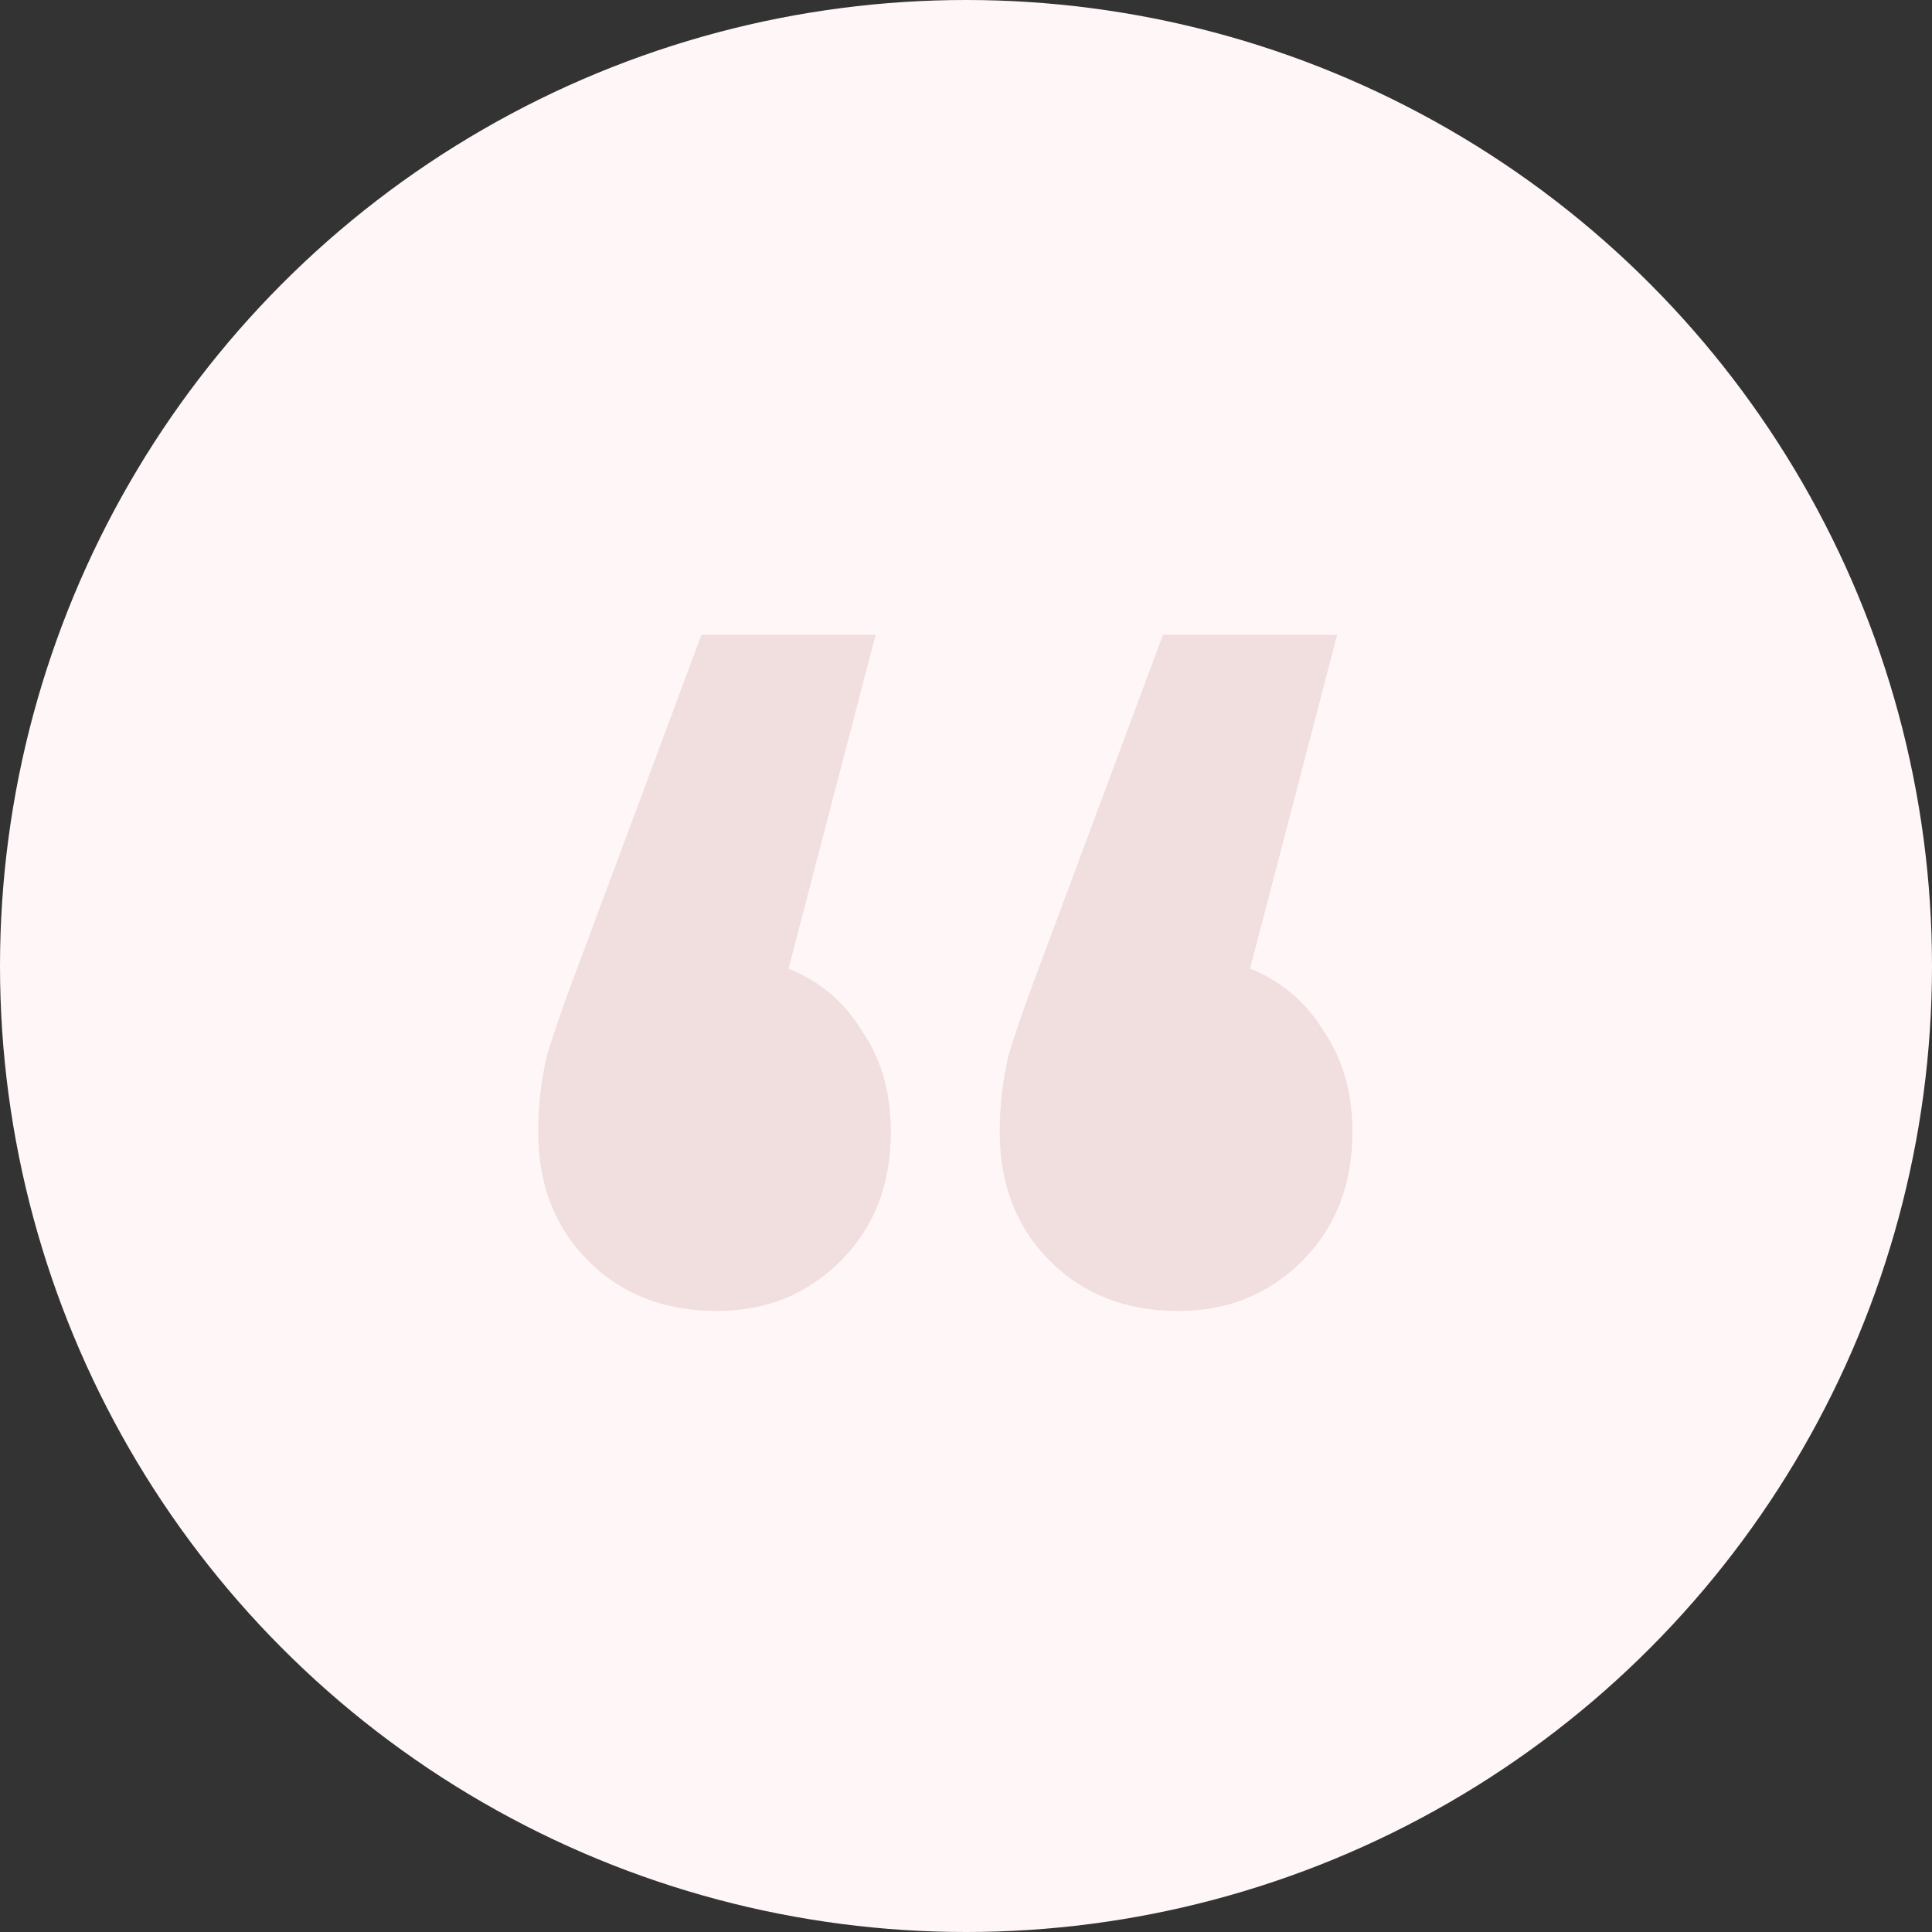
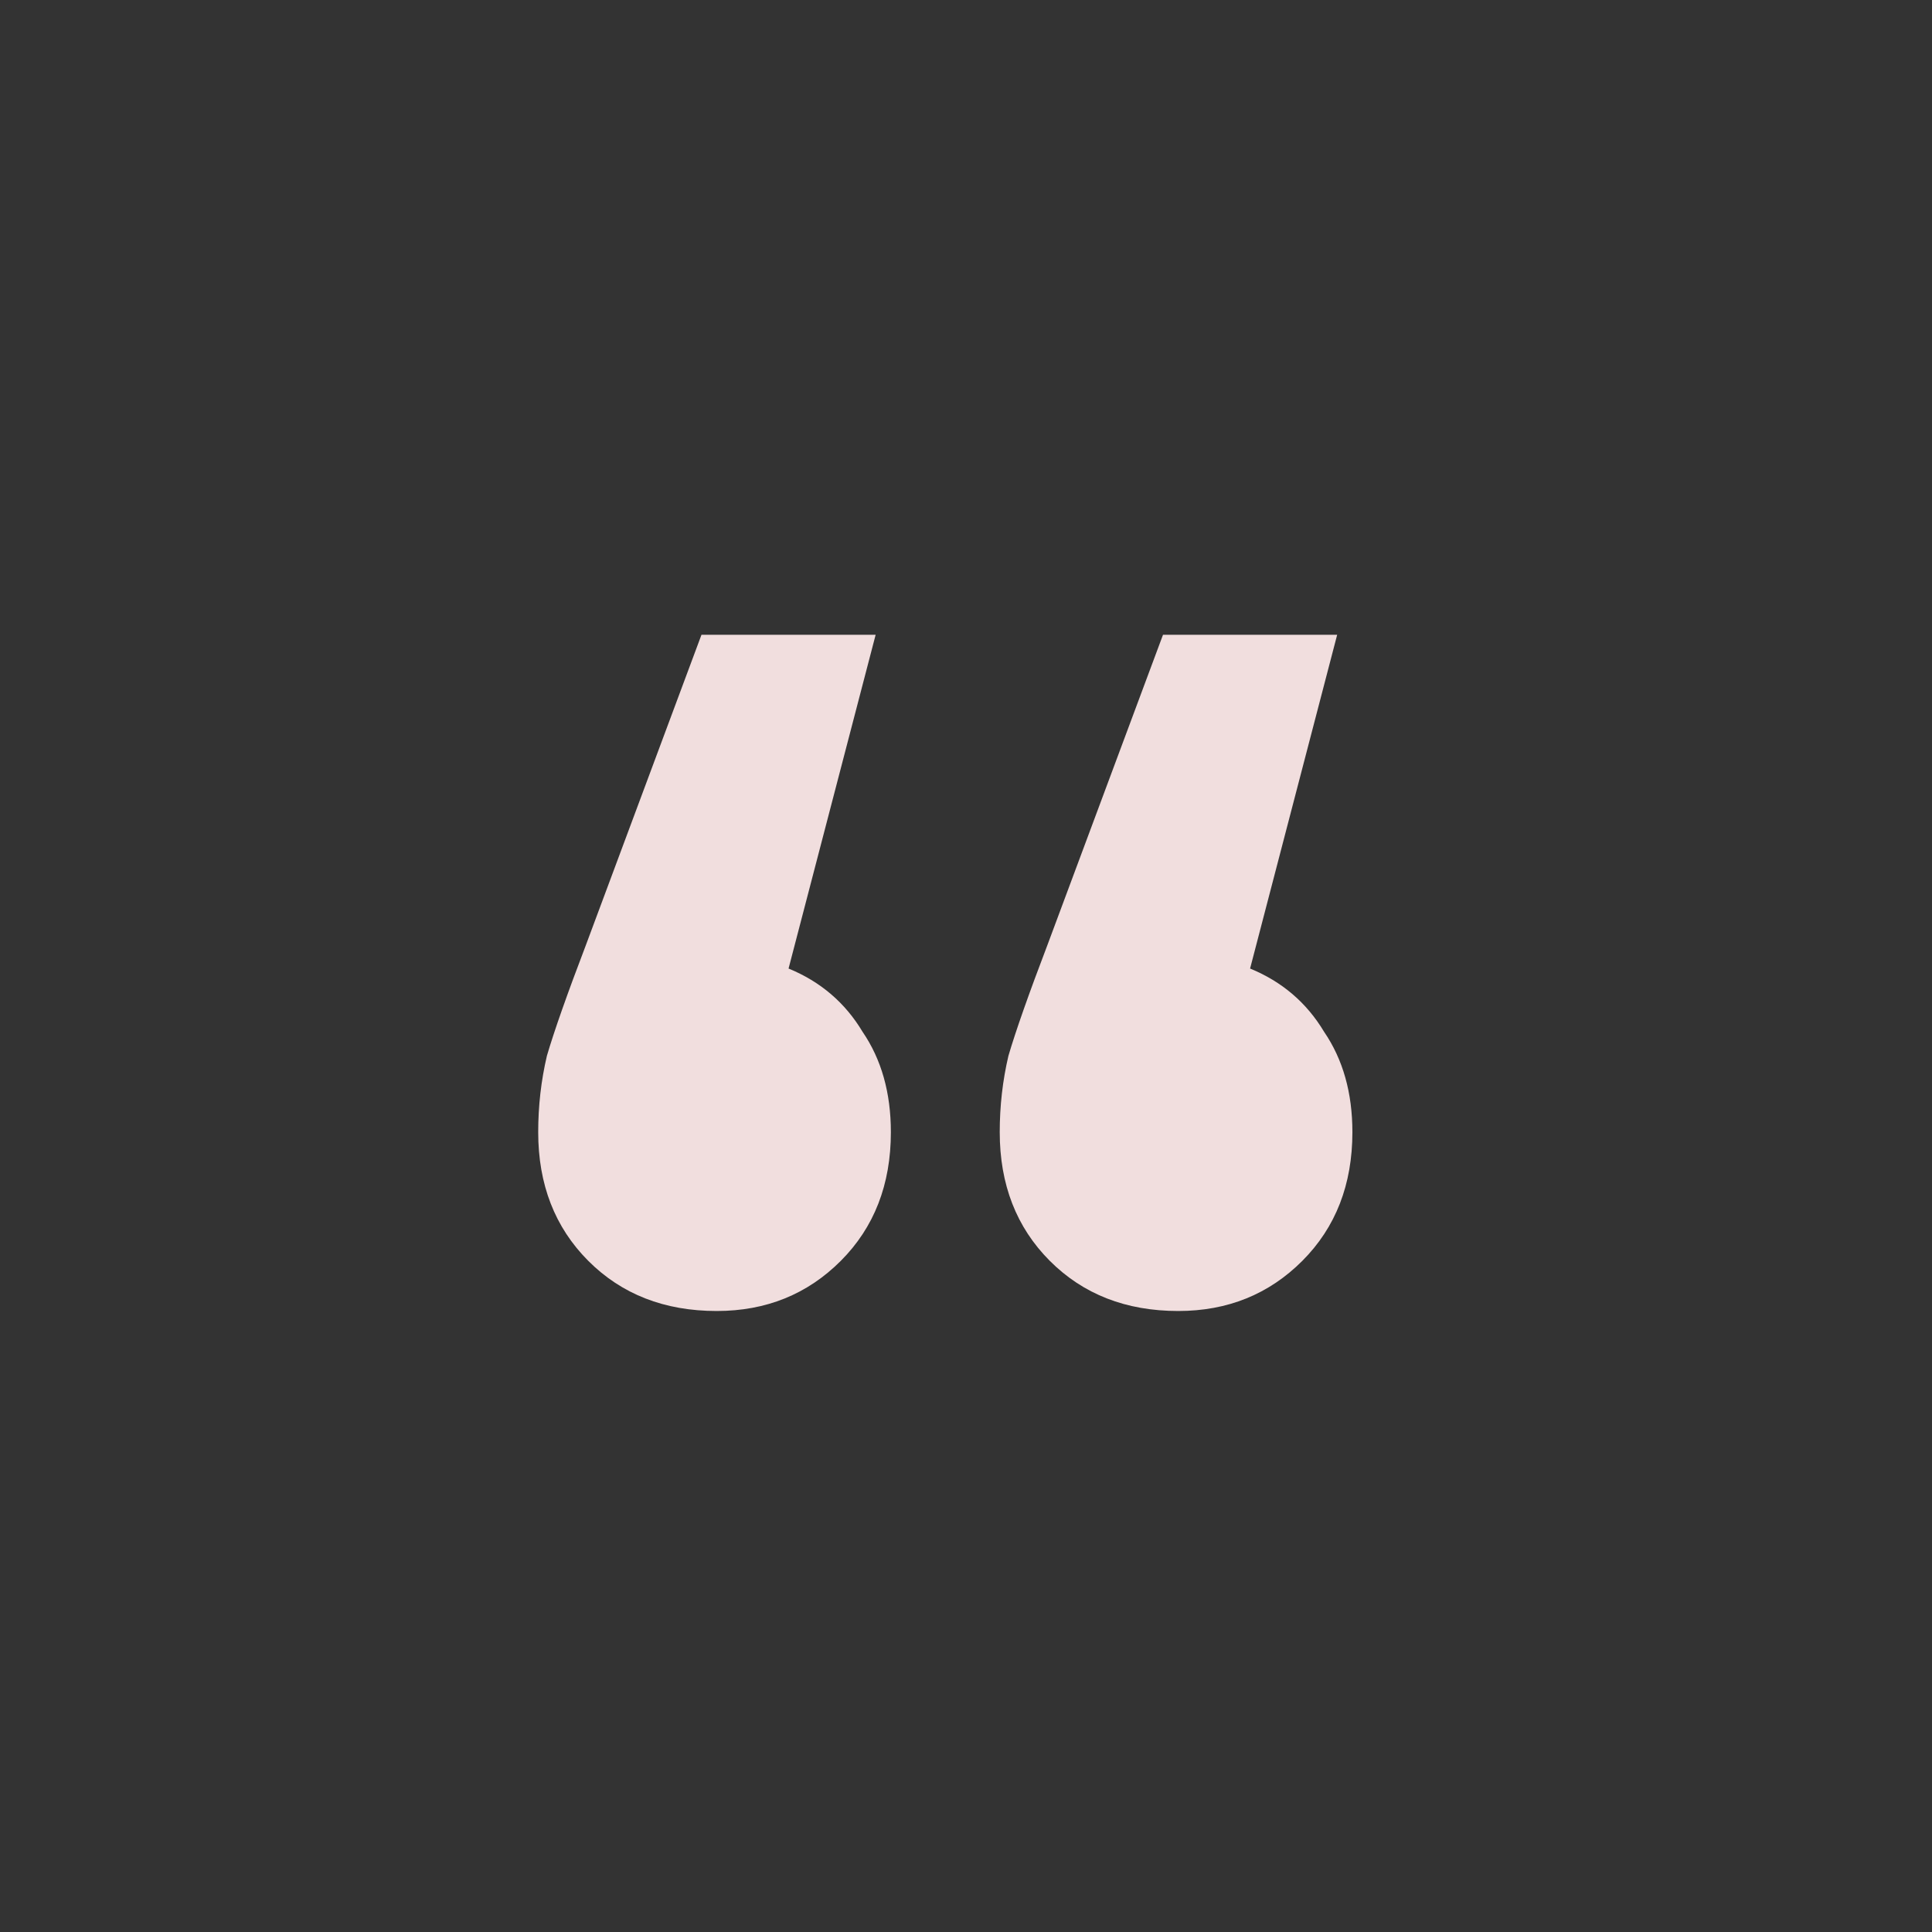
<svg xmlns="http://www.w3.org/2000/svg" width="140" height="140" viewBox="0 0 140 140" fill="none">
  <rect x="0" y="0" width="140" height="140" fill="#333333" stroke="none" />
-   <circle cx="70" cy="70" r="70" fill="#FFF7F7" />
-   <path d="M57.142 70.184C59.455 71.132 61.243 72.66 62.505 74.768C63.873 76.77 64.556 79.194 64.556 82.039C64.556 85.832 63.347 88.941 60.928 91.365C58.509 93.788 55.512 95 51.936 95C48.15 95 45.047 93.788 42.628 91.365C40.209 88.941 39 85.832 39 82.039C39 80.142 39.21 78.298 39.631 76.507C40.157 74.715 41.103 72.028 42.471 68.445L50.831 46H63.452L57.142 70.184ZM90.586 70.184C92.899 71.132 94.687 72.66 95.949 74.768C97.316 76.77 98 79.194 98 82.039C98 85.832 96.791 88.941 94.372 91.365C91.953 93.788 88.955 95 85.38 95C81.594 95 78.491 93.788 76.072 91.365C73.653 88.941 72.444 85.832 72.444 82.039C72.444 80.142 72.654 78.298 73.075 76.507C73.601 74.715 74.547 72.028 75.914 68.445L84.275 46H96.896L90.586 70.184Z" fill="#F1DEDE" />
+   <path d="M57.142 70.184C59.455 71.132 61.243 72.66 62.505 74.768C63.873 76.77 64.556 79.194 64.556 82.039C64.556 85.832 63.347 88.941 60.928 91.365C58.509 93.788 55.512 95 51.936 95C48.15 95 45.047 93.788 42.628 91.365C40.209 88.941 39 85.832 39 82.039C39 80.142 39.21 78.298 39.631 76.507C40.157 74.715 41.103 72.028 42.471 68.445L50.831 46H63.452L57.142 70.184M90.586 70.184C92.899 71.132 94.687 72.66 95.949 74.768C97.316 76.77 98 79.194 98 82.039C98 85.832 96.791 88.941 94.372 91.365C91.953 93.788 88.955 95 85.38 95C81.594 95 78.491 93.788 76.072 91.365C73.653 88.941 72.444 85.832 72.444 82.039C72.444 80.142 72.654 78.298 73.075 76.507C73.601 74.715 74.547 72.028 75.914 68.445L84.275 46H96.896L90.586 70.184Z" fill="#F1DEDE" />
</svg>